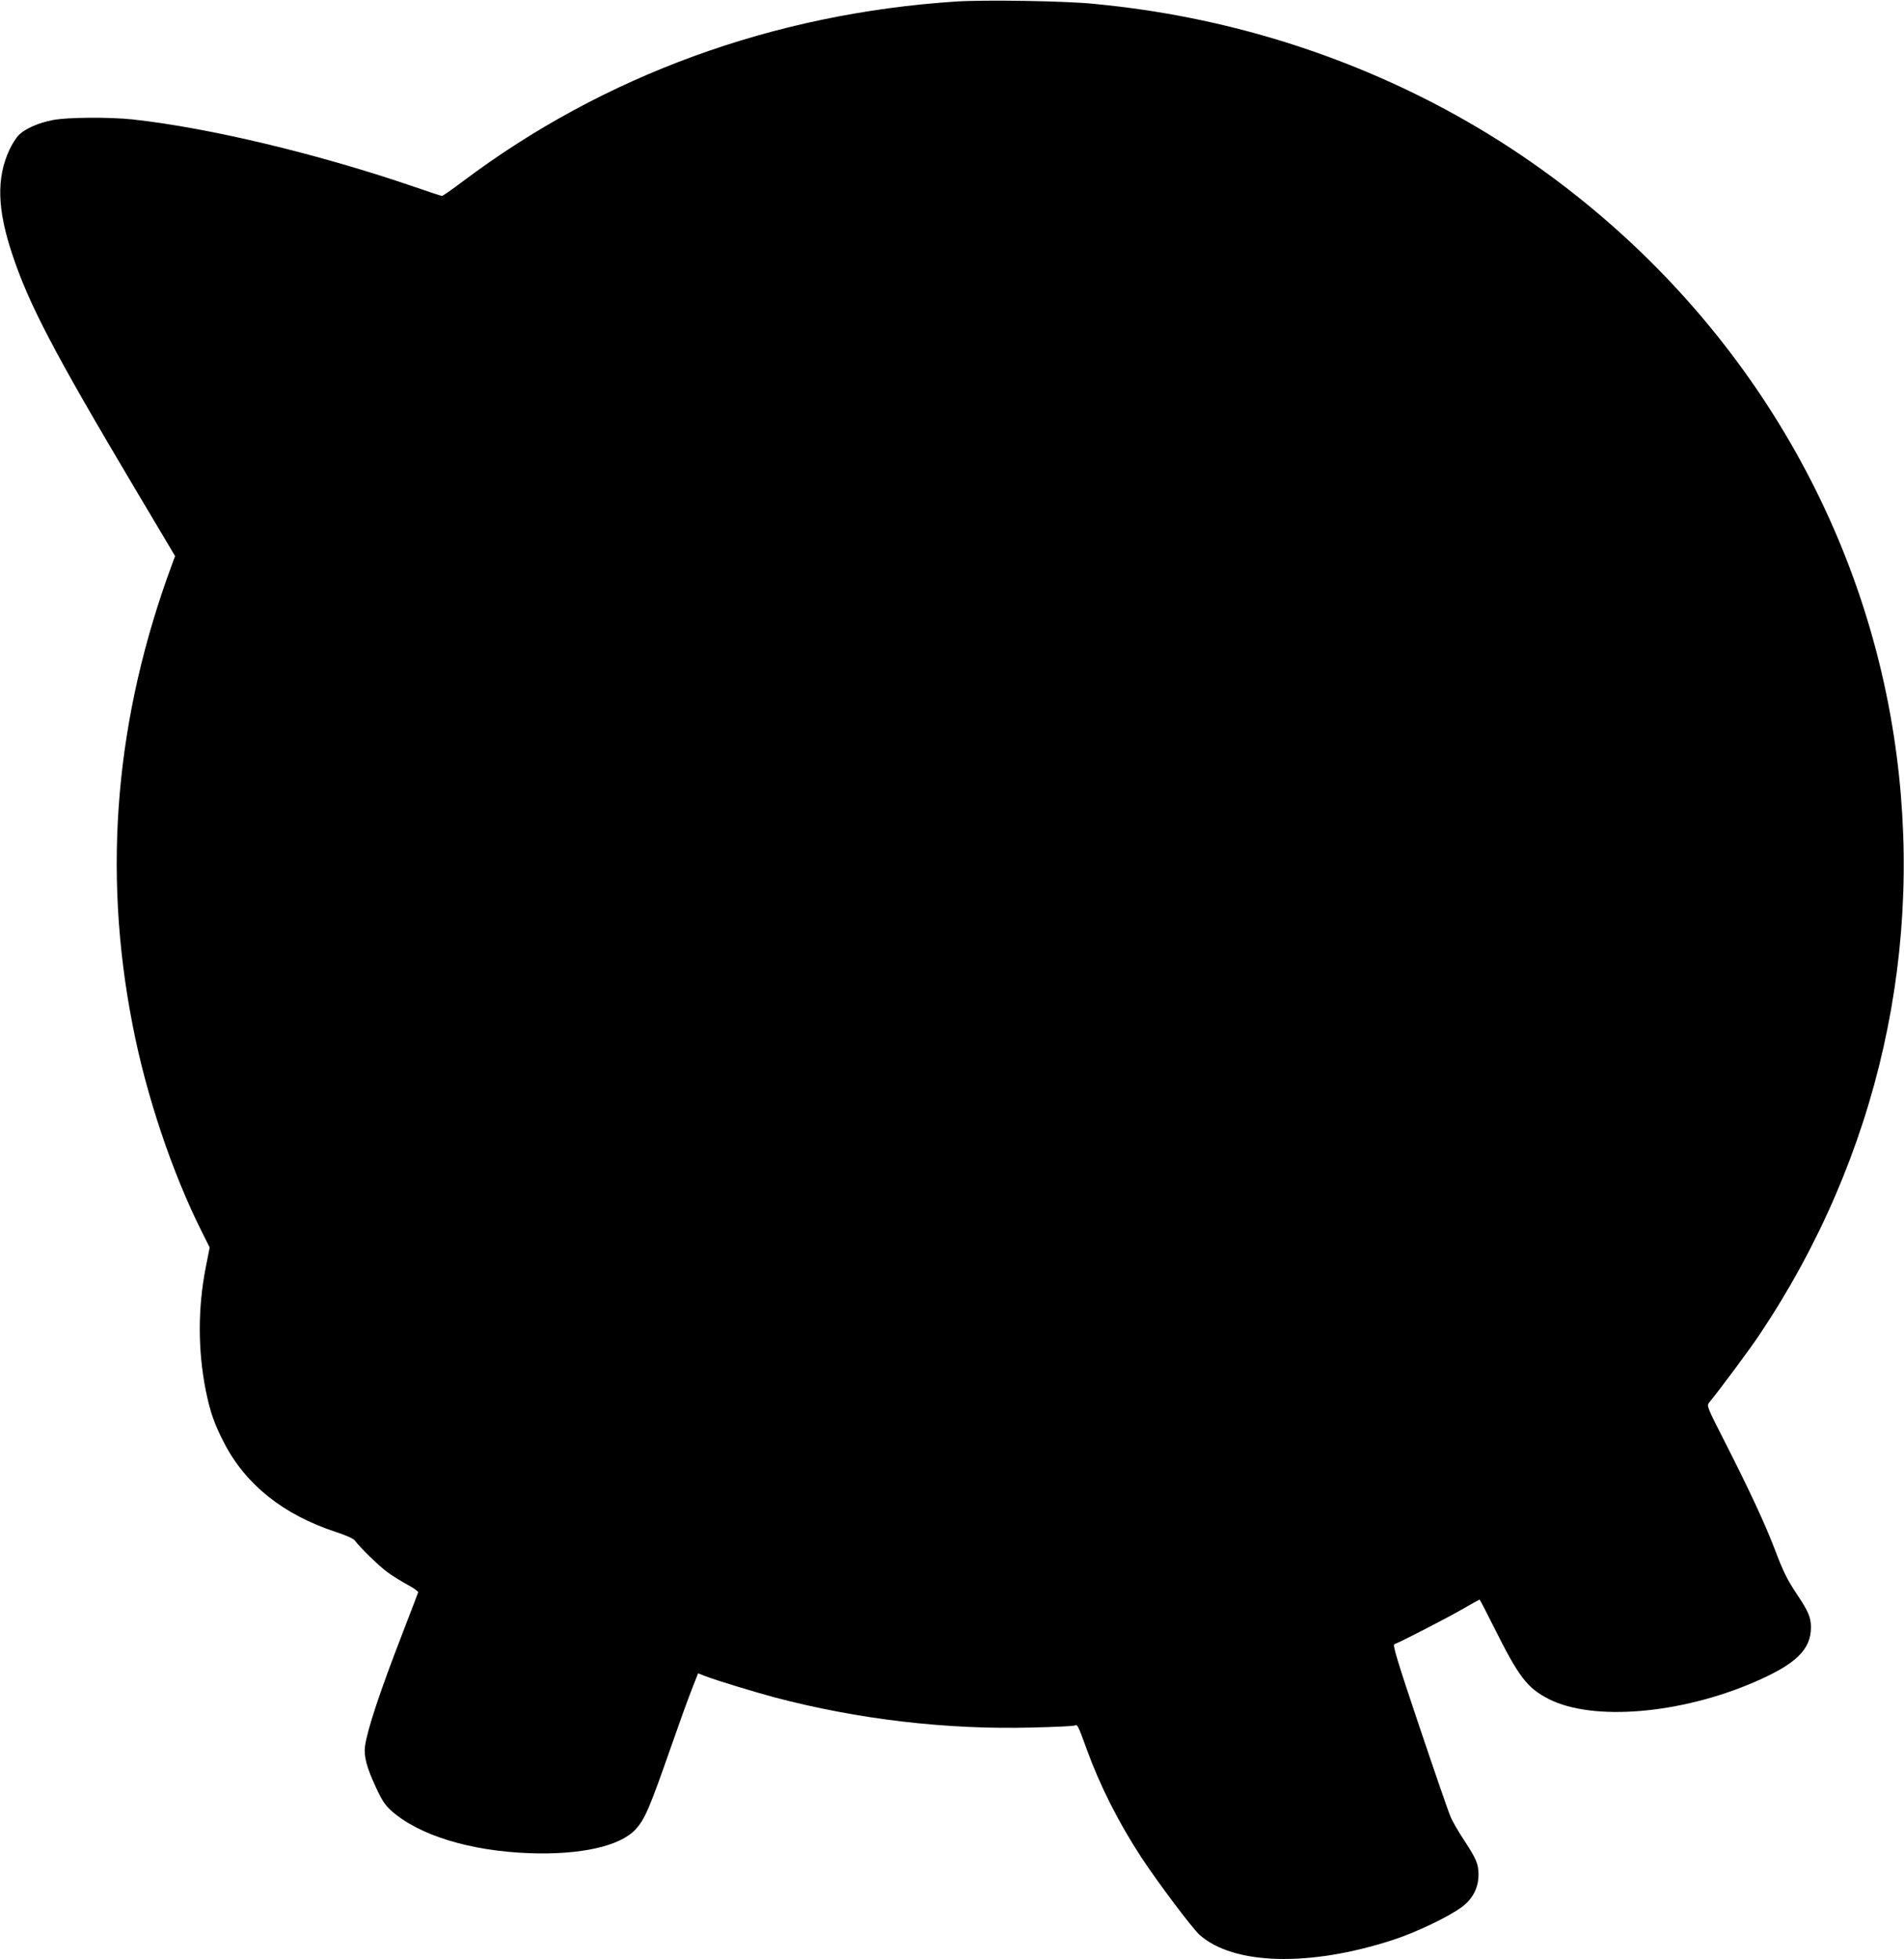
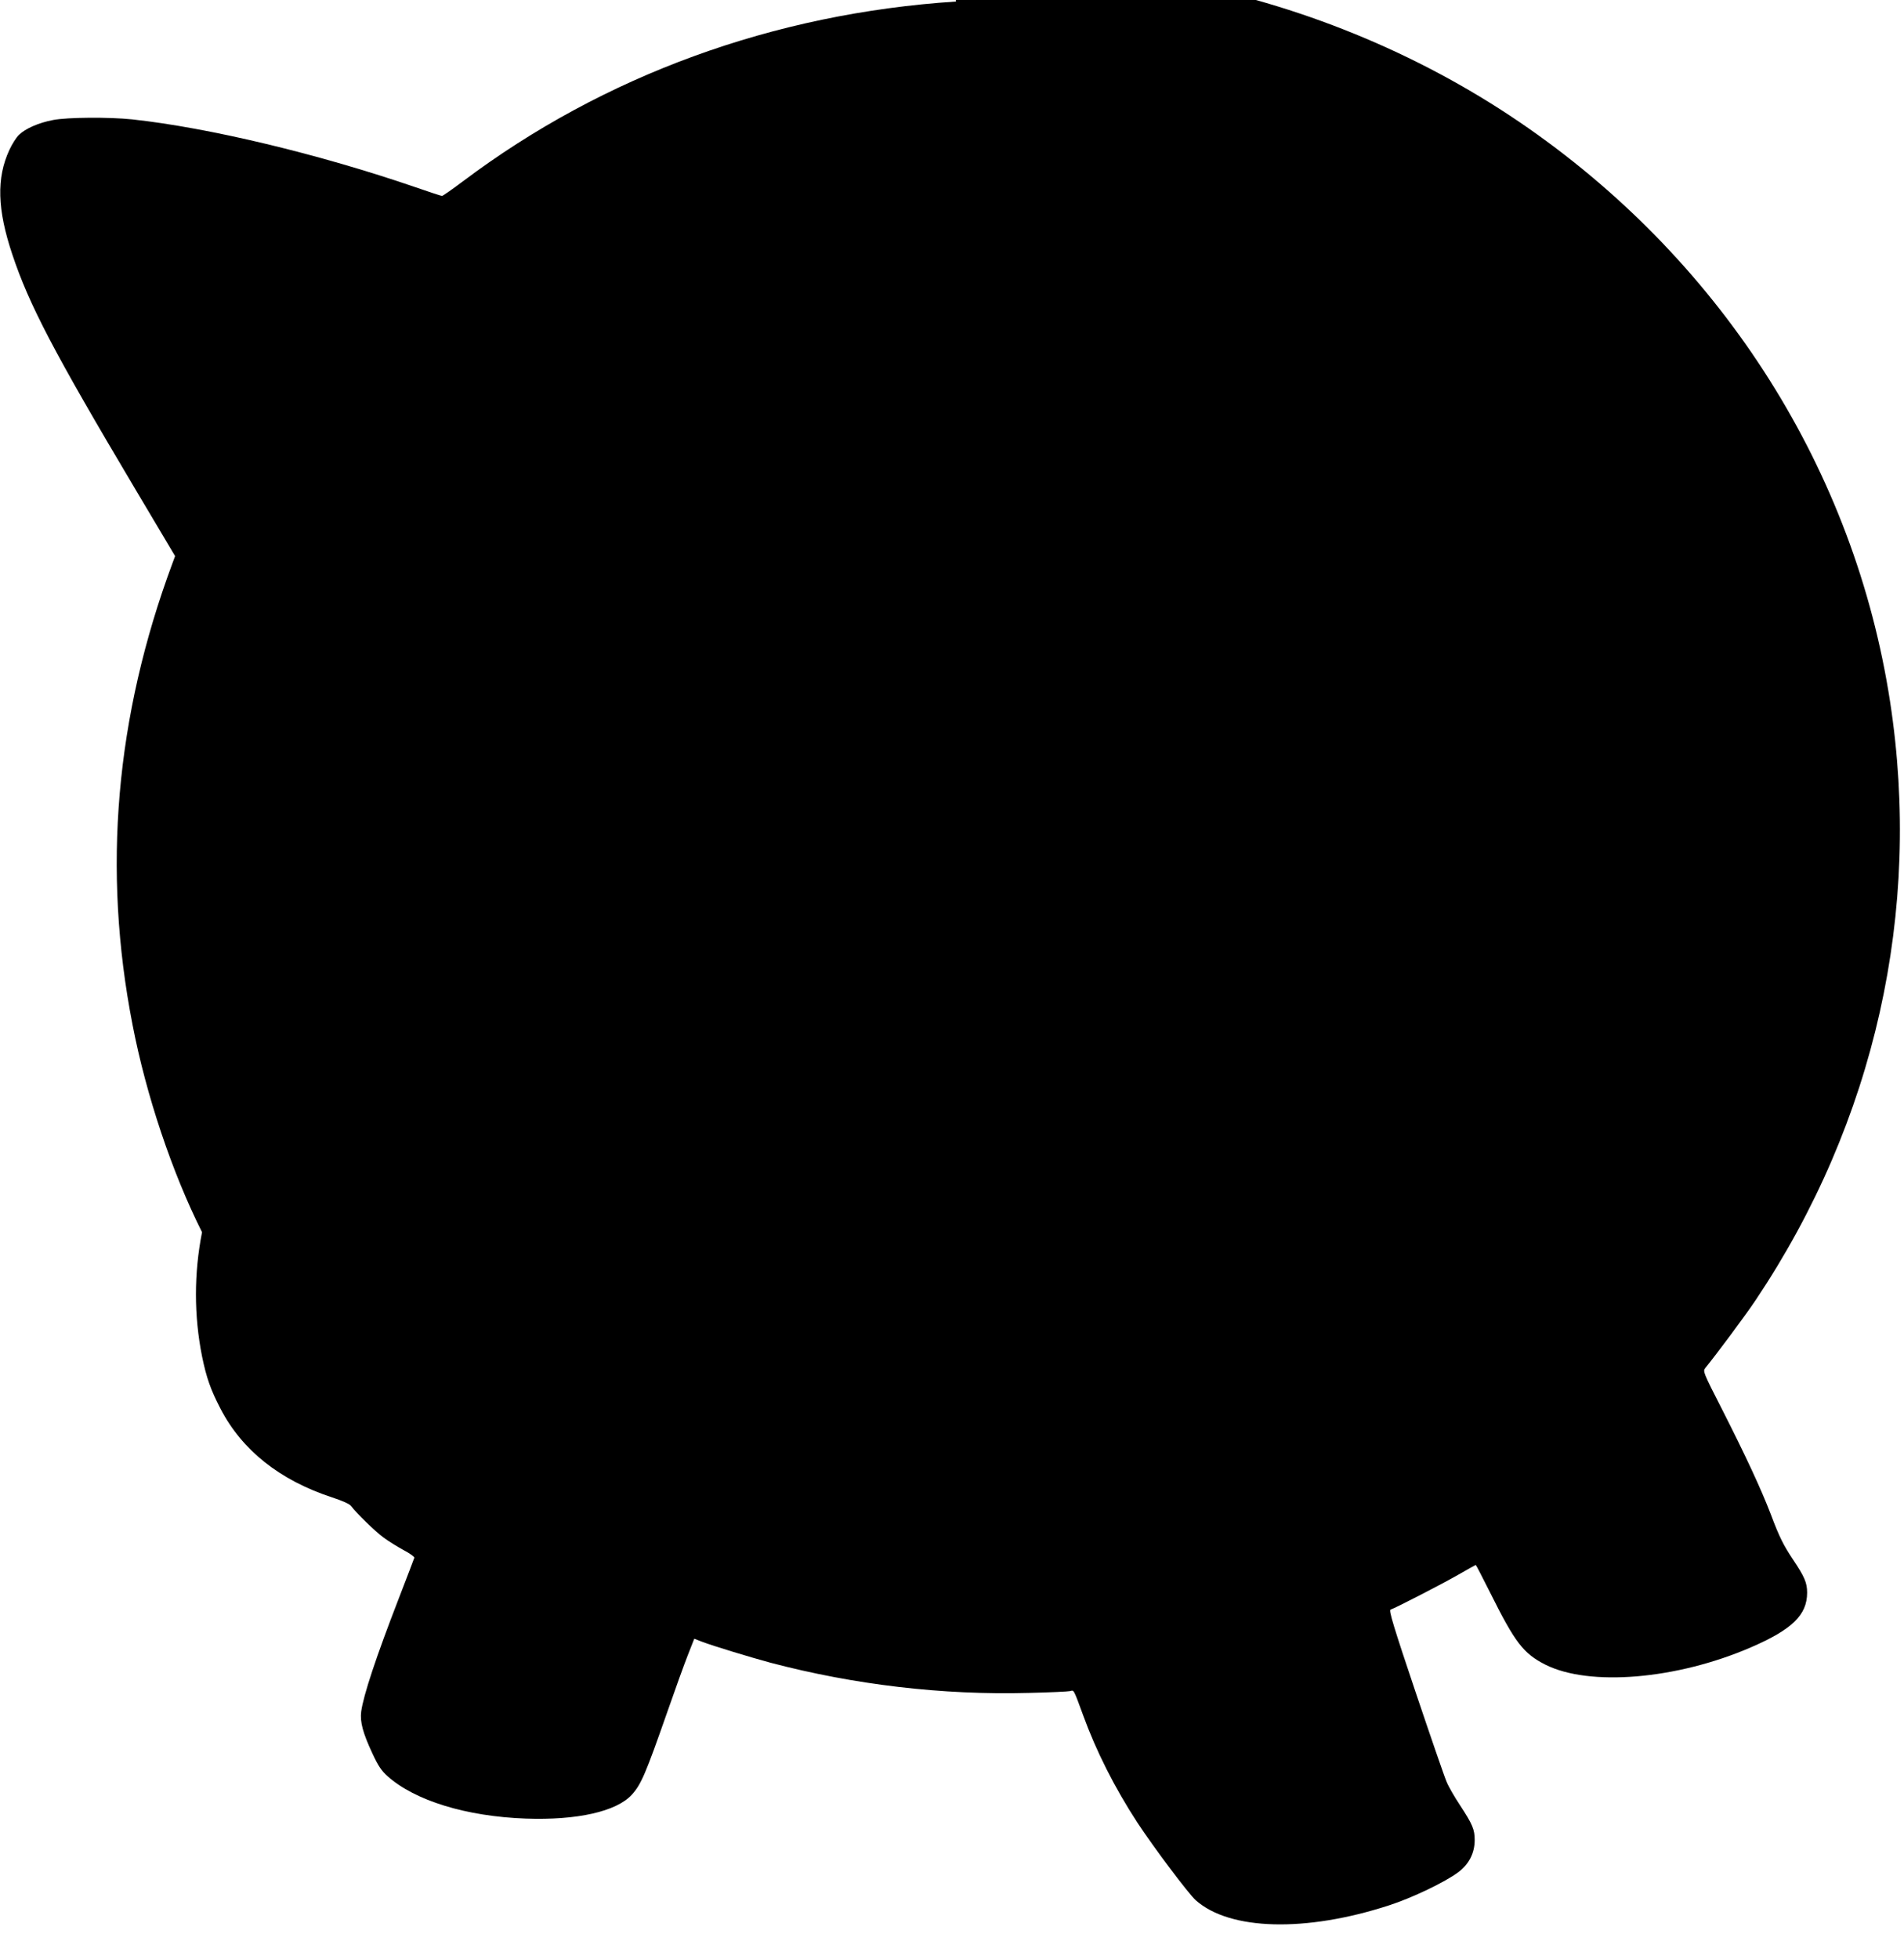
<svg xmlns="http://www.w3.org/2000/svg" version="1.0" width="1244pt" height="1280pt" viewBox="0 0 1244 1280" preserveAspectRatio="xMidYMid meet">
  <g transform="translate(0,1280) scale(0.1,-0.1)" fill="#000000" stroke="none">
-     <path d="M6246 12790 c-1192 -78 -2302 -483 -3222 -1175 -69 -52 -131 -95 -136 -95 -5 0 -82 25 -171 56 -634 218 -1354 390 -1853 444 -153 16 -424 14 -517 -4 -95 -18 -181 -56 -223 -97 -18 -17 -46 -62 -63 -99 -85 -184 -79 -388 19 -681 110 -330 270 -636 800 -1528 l264 -444 -17 -46 c-373 -1003 -459 -2002 -261 -3016 89 -461 259 -967 454 -1355 l50 -100 -25 -126 c-53 -269 -53 -545 0 -811 29 -141 56 -217 120 -341 141 -272 387 -468 728 -580 70 -23 117 -44 126 -57 33 -45 157 -166 212 -206 32 -24 91 -60 131 -82 40 -21 72 -44 70 -50 -2 -7 -48 -127 -102 -267 -148 -382 -230 -630 -245 -737 -9 -68 11 -141 73 -274 38 -82 59 -113 99 -149 179 -160 515 -263 903 -277 335 -12 593 46 693 156 61 67 90 135 232 541 51 146 111 313 134 371 l42 107 49 -19 c73 -28 320 -103 450 -138 547 -144 1123 -212 1685 -197 138 3 260 9 272 12 25 7 21 16 84 -156 86 -237 207 -476 355 -703 108 -164 333 -464 382 -508 222 -197 718 -210 1262 -33 152 49 366 152 452 216 71 53 108 126 108 211 0 69 -14 102 -95 226 -36 54 -76 123 -88 153 -13 29 -104 293 -203 587 -145 431 -176 535 -164 539 35 12 334 166 439 226 63 36 116 66 118 66 2 0 44 -81 94 -181 163 -327 217 -397 360 -470 288 -145 858 -97 1342 112 271 117 369 212 369 358 0 65 -17 104 -92 216 -62 93 -89 146 -145 295 -62 162 -163 380 -319 687 -124 243 -126 248 -109 270 73 89 274 360 330 445 779 1164 1087 2541 877 3908 -231 1504 -1082 2852 -2364 3747 -660 461 -1431 787 -2240 947 -202 40 -397 69 -625 91 -187 19 -711 27 -899 15z" />
+     <path d="M6246 12790 c-1192 -78 -2302 -483 -3222 -1175 -69 -52 -131 -95 -136 -95 -5 0 -82 25 -171 56 -634 218 -1354 390 -1853 444 -153 16 -424 14 -517 -4 -95 -18 -181 -56 -223 -97 -18 -17 -46 -62 -63 -99 -85 -184 -79 -388 19 -681 110 -330 270 -636 800 -1528 l264 -444 -17 -46 c-373 -1003 -459 -2002 -261 -3016 89 -461 259 -967 454 -1355 c-53 -269 -53 -545 0 -811 29 -141 56 -217 120 -341 141 -272 387 -468 728 -580 70 -23 117 -44 126 -57 33 -45 157 -166 212 -206 32 -24 91 -60 131 -82 40 -21 72 -44 70 -50 -2 -7 -48 -127 -102 -267 -148 -382 -230 -630 -245 -737 -9 -68 11 -141 73 -274 38 -82 59 -113 99 -149 179 -160 515 -263 903 -277 335 -12 593 46 693 156 61 67 90 135 232 541 51 146 111 313 134 371 l42 107 49 -19 c73 -28 320 -103 450 -138 547 -144 1123 -212 1685 -197 138 3 260 9 272 12 25 7 21 16 84 -156 86 -237 207 -476 355 -703 108 -164 333 -464 382 -508 222 -197 718 -210 1262 -33 152 49 366 152 452 216 71 53 108 126 108 211 0 69 -14 102 -95 226 -36 54 -76 123 -88 153 -13 29 -104 293 -203 587 -145 431 -176 535 -164 539 35 12 334 166 439 226 63 36 116 66 118 66 2 0 44 -81 94 -181 163 -327 217 -397 360 -470 288 -145 858 -97 1342 112 271 117 369 212 369 358 0 65 -17 104 -92 216 -62 93 -89 146 -145 295 -62 162 -163 380 -319 687 -124 243 -126 248 -109 270 73 89 274 360 330 445 779 1164 1087 2541 877 3908 -231 1504 -1082 2852 -2364 3747 -660 461 -1431 787 -2240 947 -202 40 -397 69 -625 91 -187 19 -711 27 -899 15z" />
  </g>
</svg>